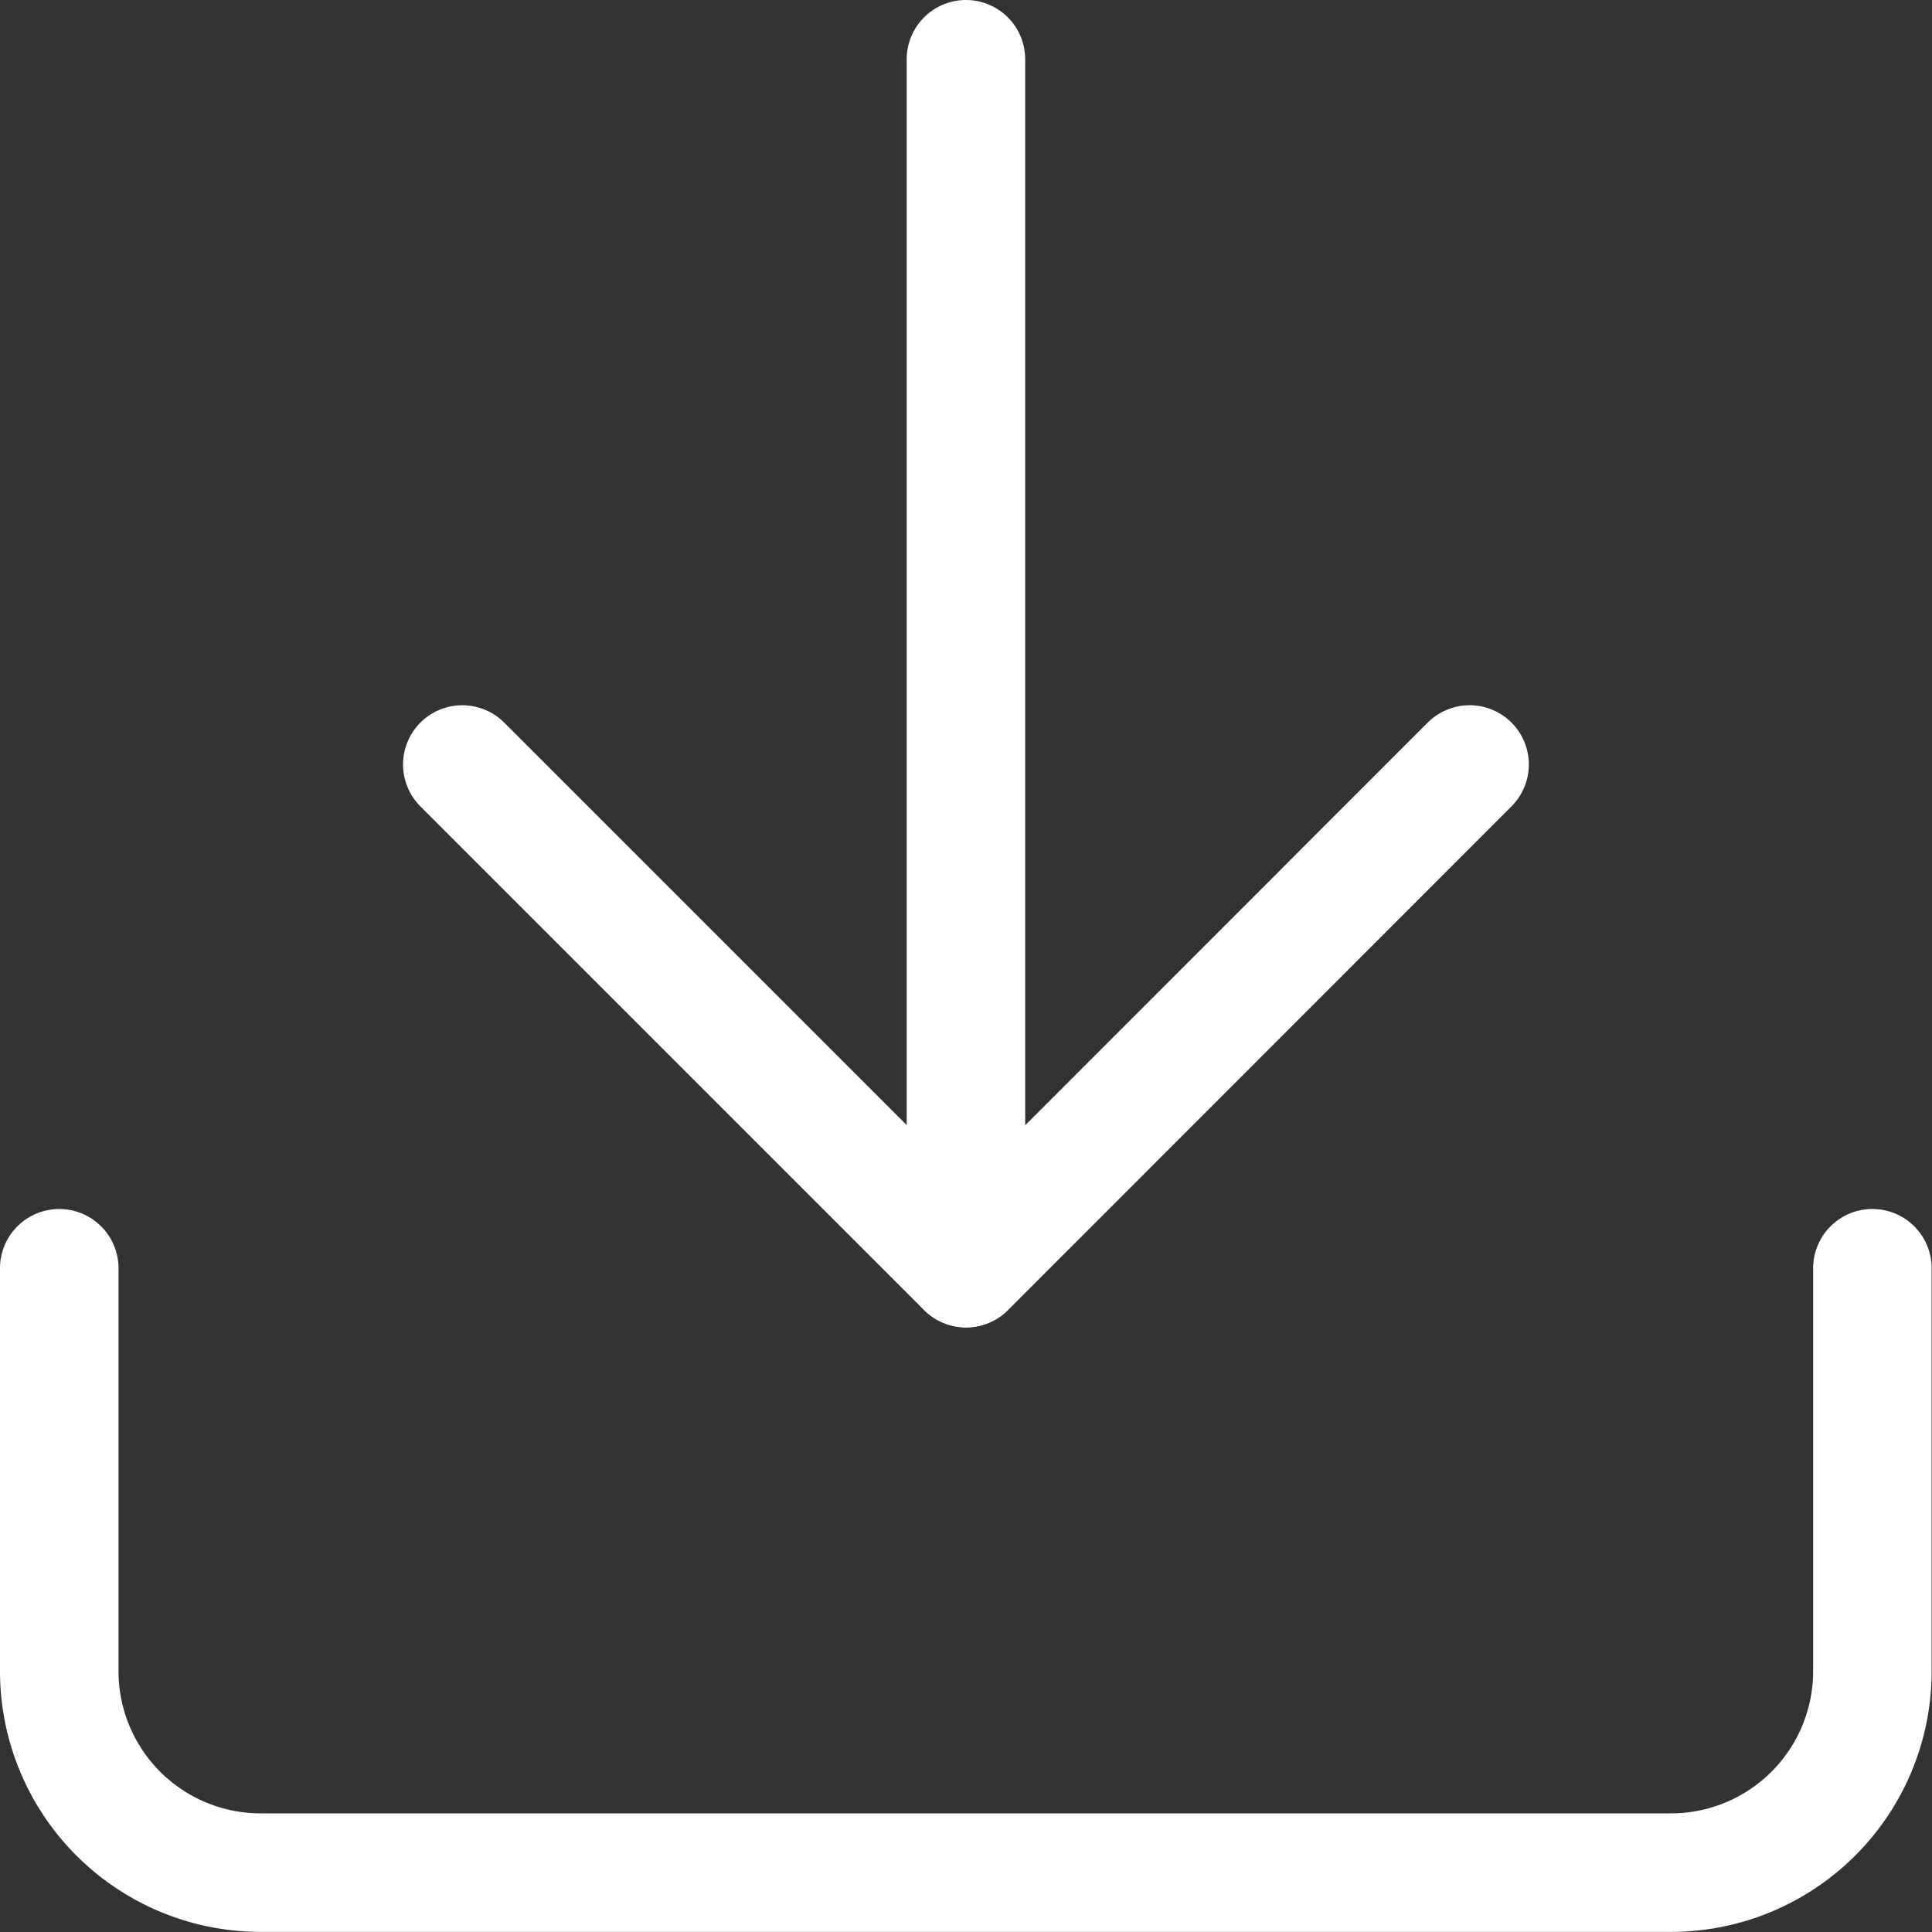
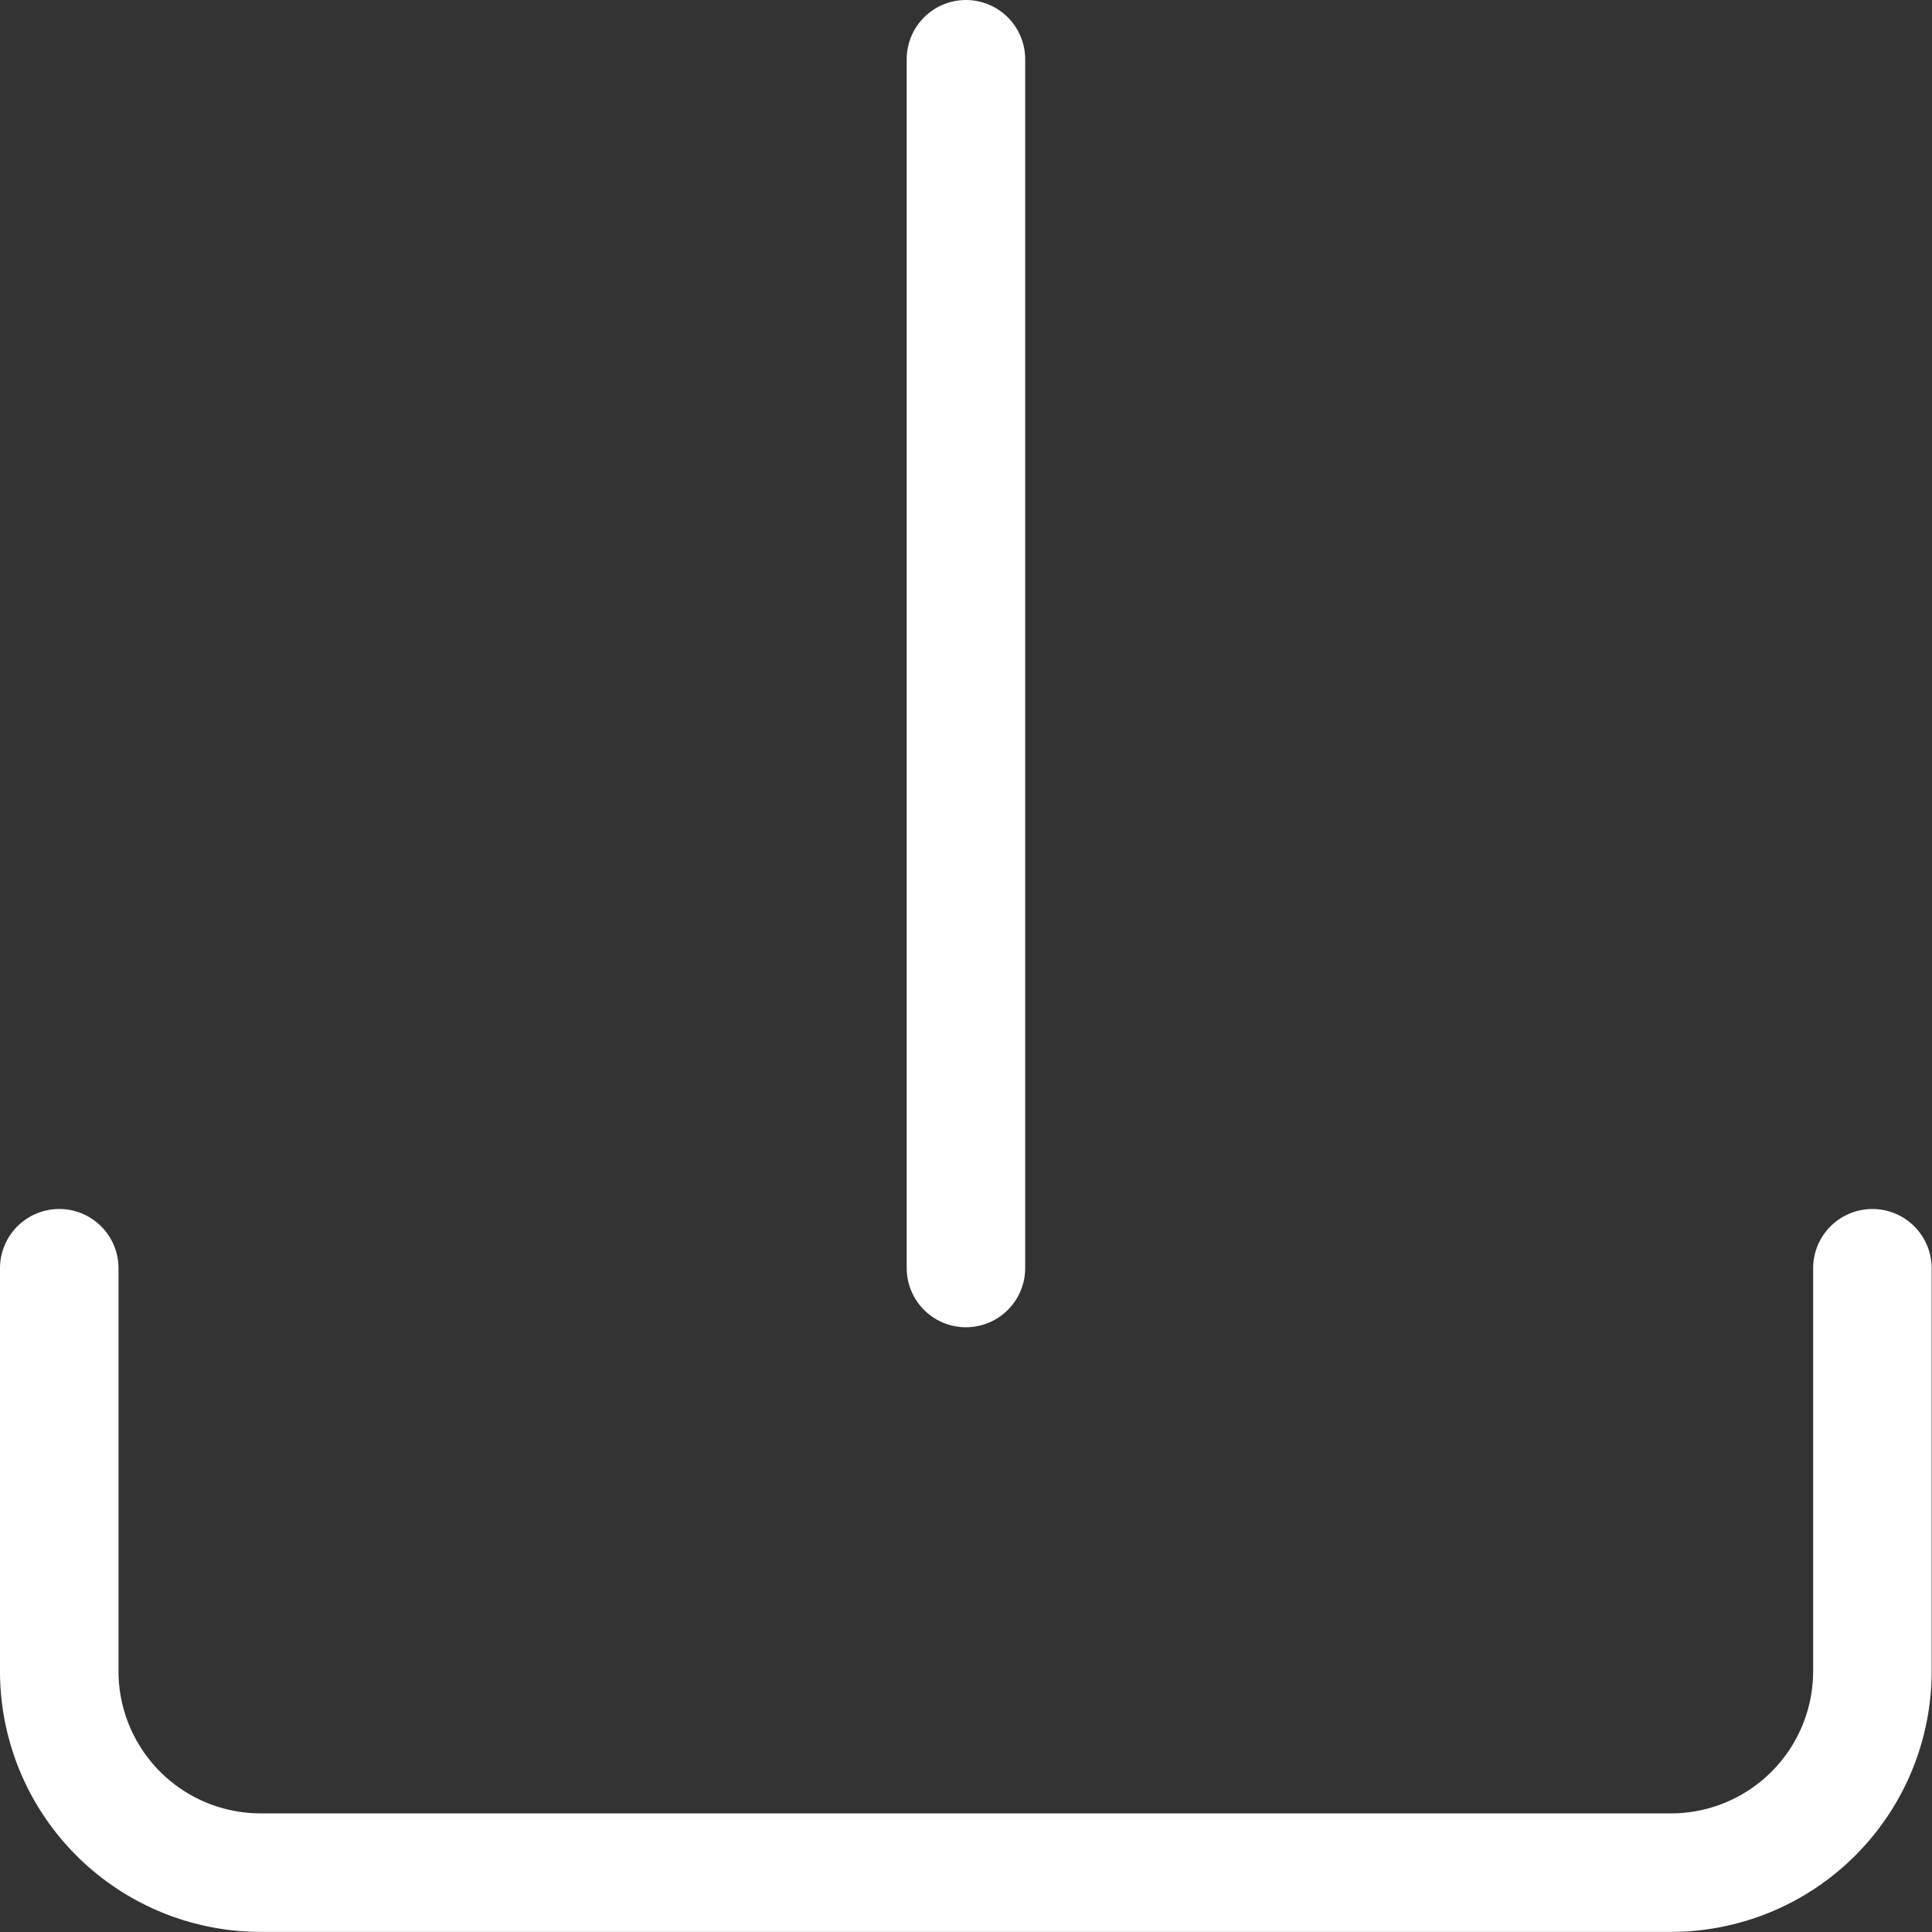
<svg xmlns="http://www.w3.org/2000/svg" width="16.303" height="16.303" viewBox="0 0 16.303 16.303">
  <rect x="0" y="0" width="16.303" height="16.303" fill="#333333" stroke="none" />
  <g id="Icon_feather-download" data-name="Icon feather-download" transform="translate(-4 -4)">
    <path id="Path_262" data-name="Path 262" d="M19.8,22.5v3.4a1.7,1.7,0,0,1-1.7,1.7H6.2a1.7,1.7,0,0,1-1.7-1.7V22.5" transform="translate(0 -7.798)" fill="none" stroke="#fff" stroke-linecap="round" stroke-linejoin="round" stroke-width="1" />
-     <path id="Path_263" data-name="Path 263" d="M10.5,15l4.251,4.251L19,15" transform="translate(-2.599 -4.549)" fill="none" stroke="#fff" stroke-linecap="round" stroke-linejoin="round" stroke-width="1" />
    <path id="Path_264" data-name="Path 264" d="M18,14.7V4.5" transform="translate(-5.849)" fill="none" stroke="#fff" stroke-linecap="round" stroke-linejoin="round" stroke-width="1" />
  </g>
</svg>